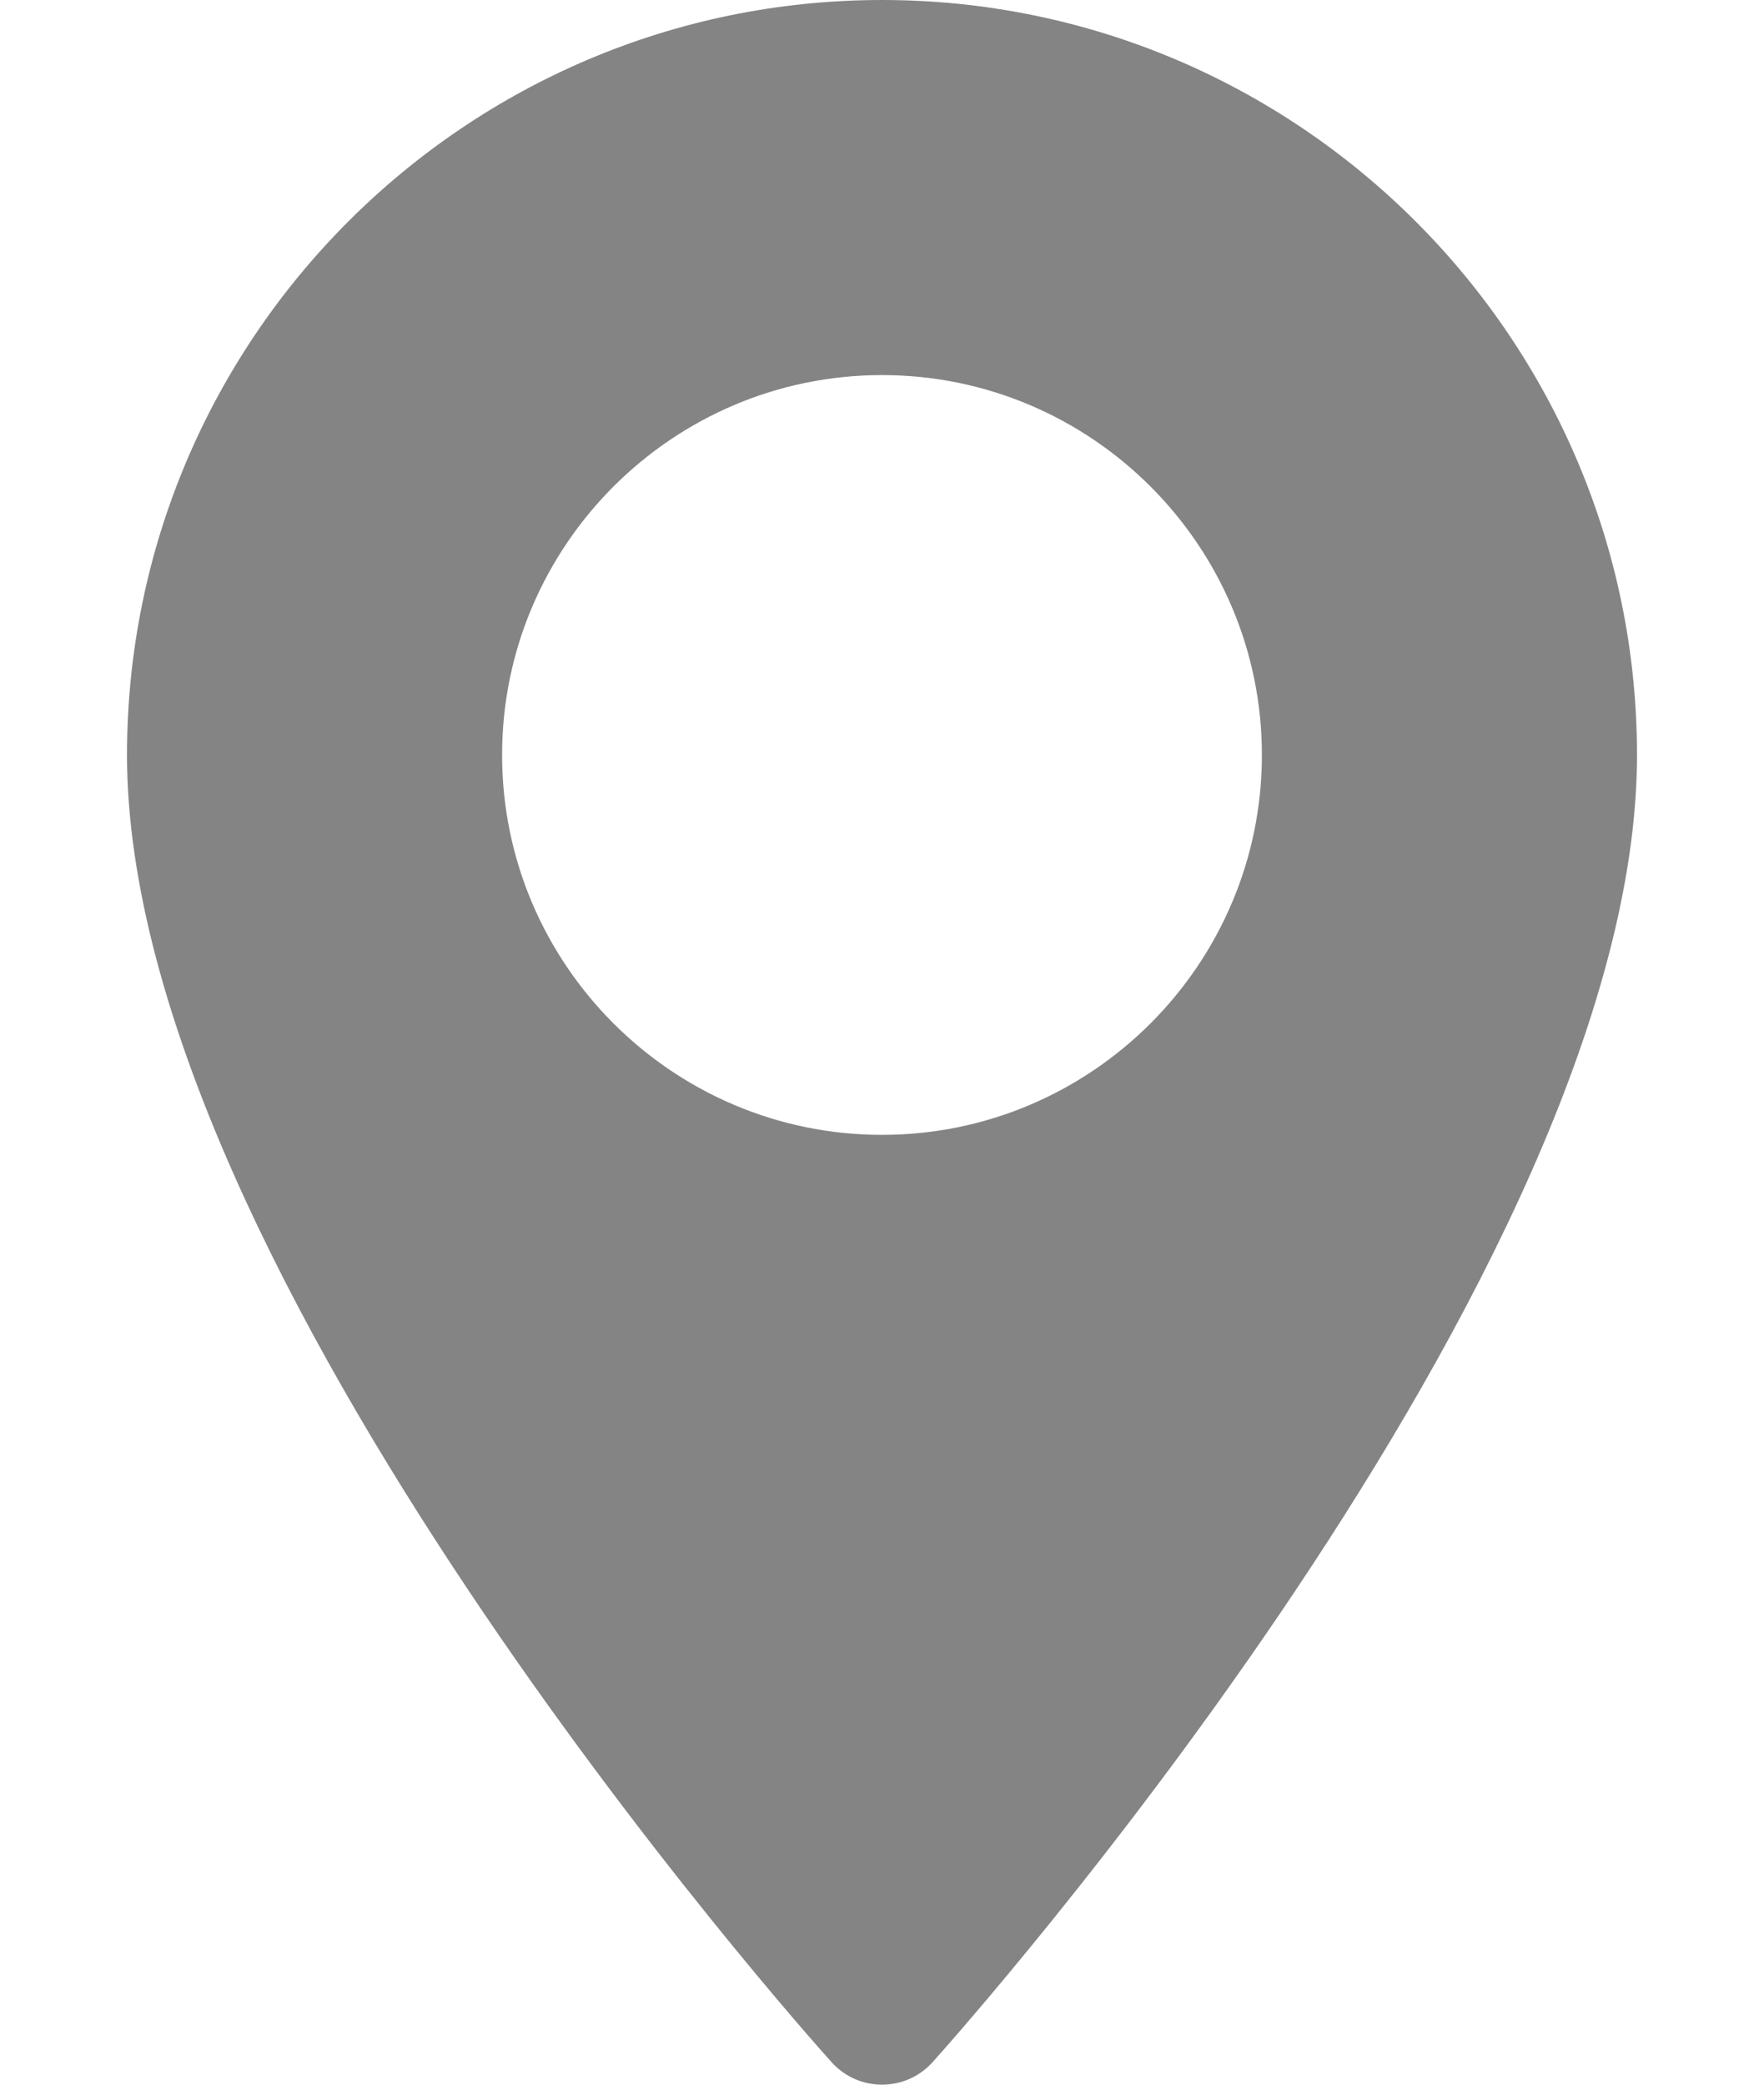
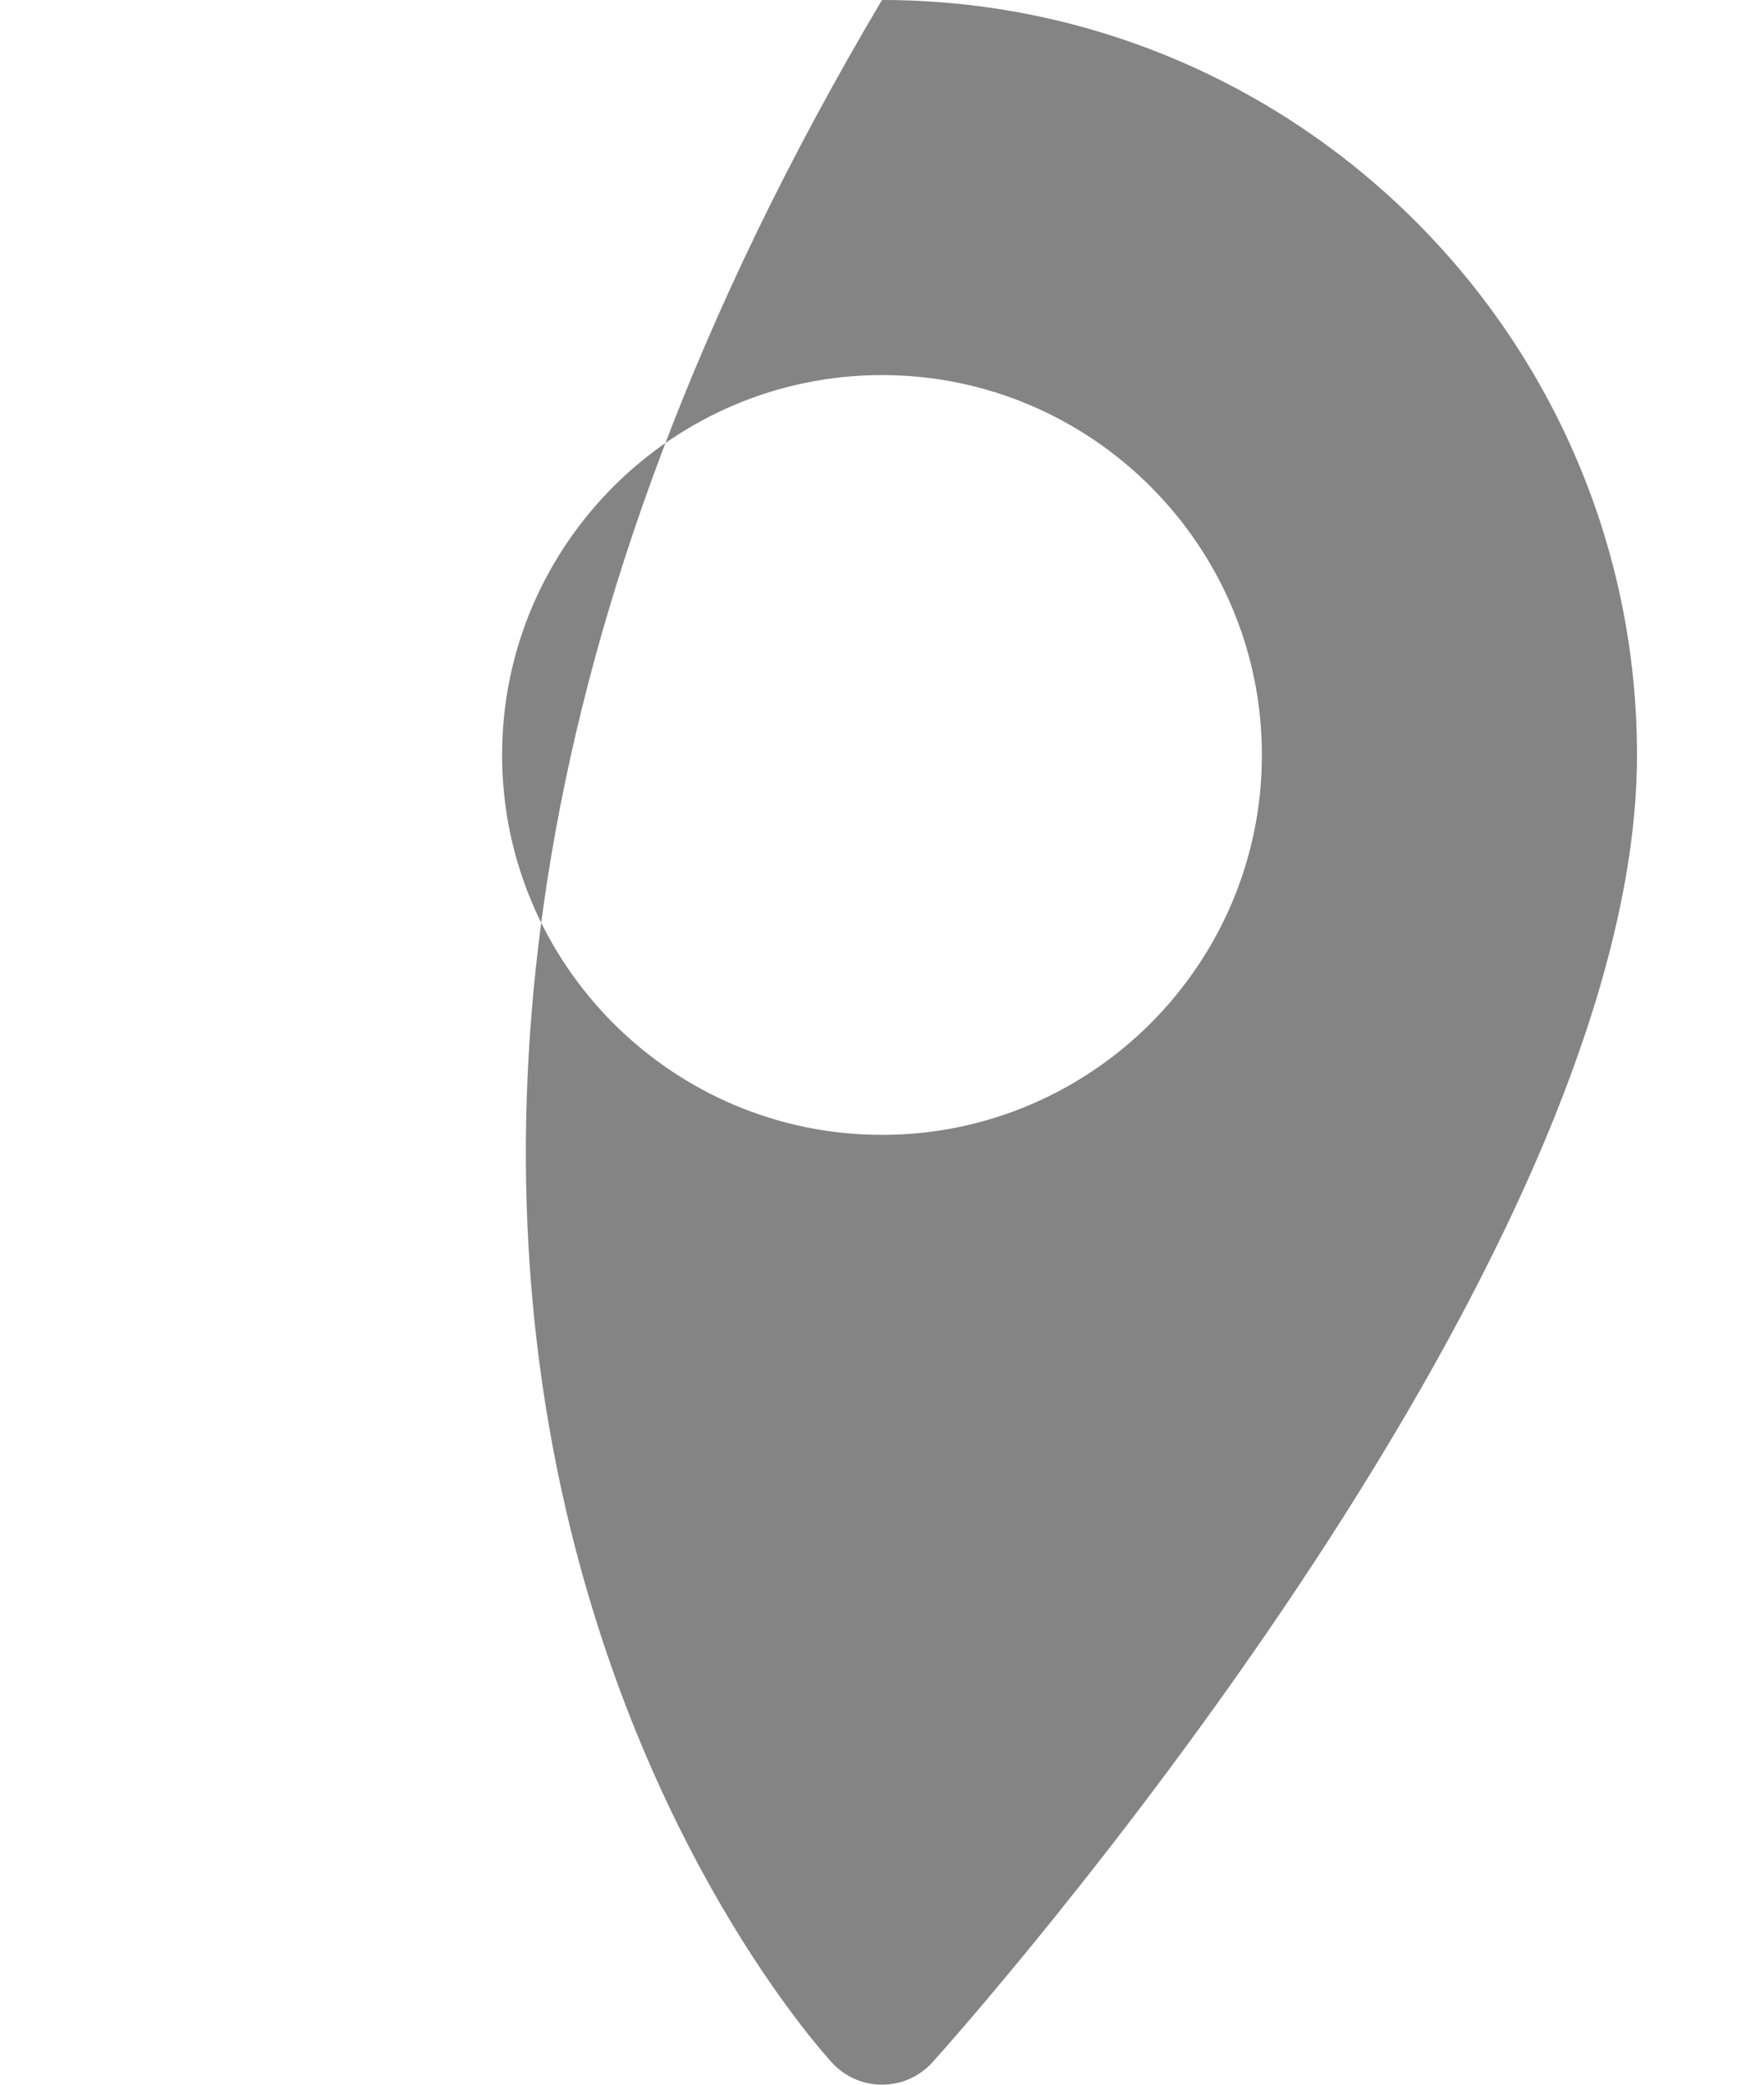
<svg xmlns="http://www.w3.org/2000/svg" width="11" height="13" viewBox="0 0 11 13" fill="none">
-   <path d="M5.5 0C2.904 0 0.792 2.112 0.792 4.708C0.792 7.93 5.005 12.66 5.185 12.859C5.353 13.047 5.647 13.047 5.816 12.859C5.995 12.66 10.208 7.93 10.208 4.708C10.208 2.112 8.096 0 5.5 0ZM5.5 7.077C4.194 7.077 3.131 6.014 3.131 4.708C3.131 3.402 4.194 2.339 5.5 2.339C6.806 2.339 7.869 3.402 7.869 4.708C7.869 6.014 6.806 7.077 5.5 7.077Z" fill="#848484" />
+   <path d="M5.5 0C0.792 7.93 5.005 12.66 5.185 12.859C5.353 13.047 5.647 13.047 5.816 12.859C5.995 12.66 10.208 7.93 10.208 4.708C10.208 2.112 8.096 0 5.5 0ZM5.5 7.077C4.194 7.077 3.131 6.014 3.131 4.708C3.131 3.402 4.194 2.339 5.5 2.339C6.806 2.339 7.869 3.402 7.869 4.708C7.869 6.014 6.806 7.077 5.5 7.077Z" fill="#848484" />
</svg>